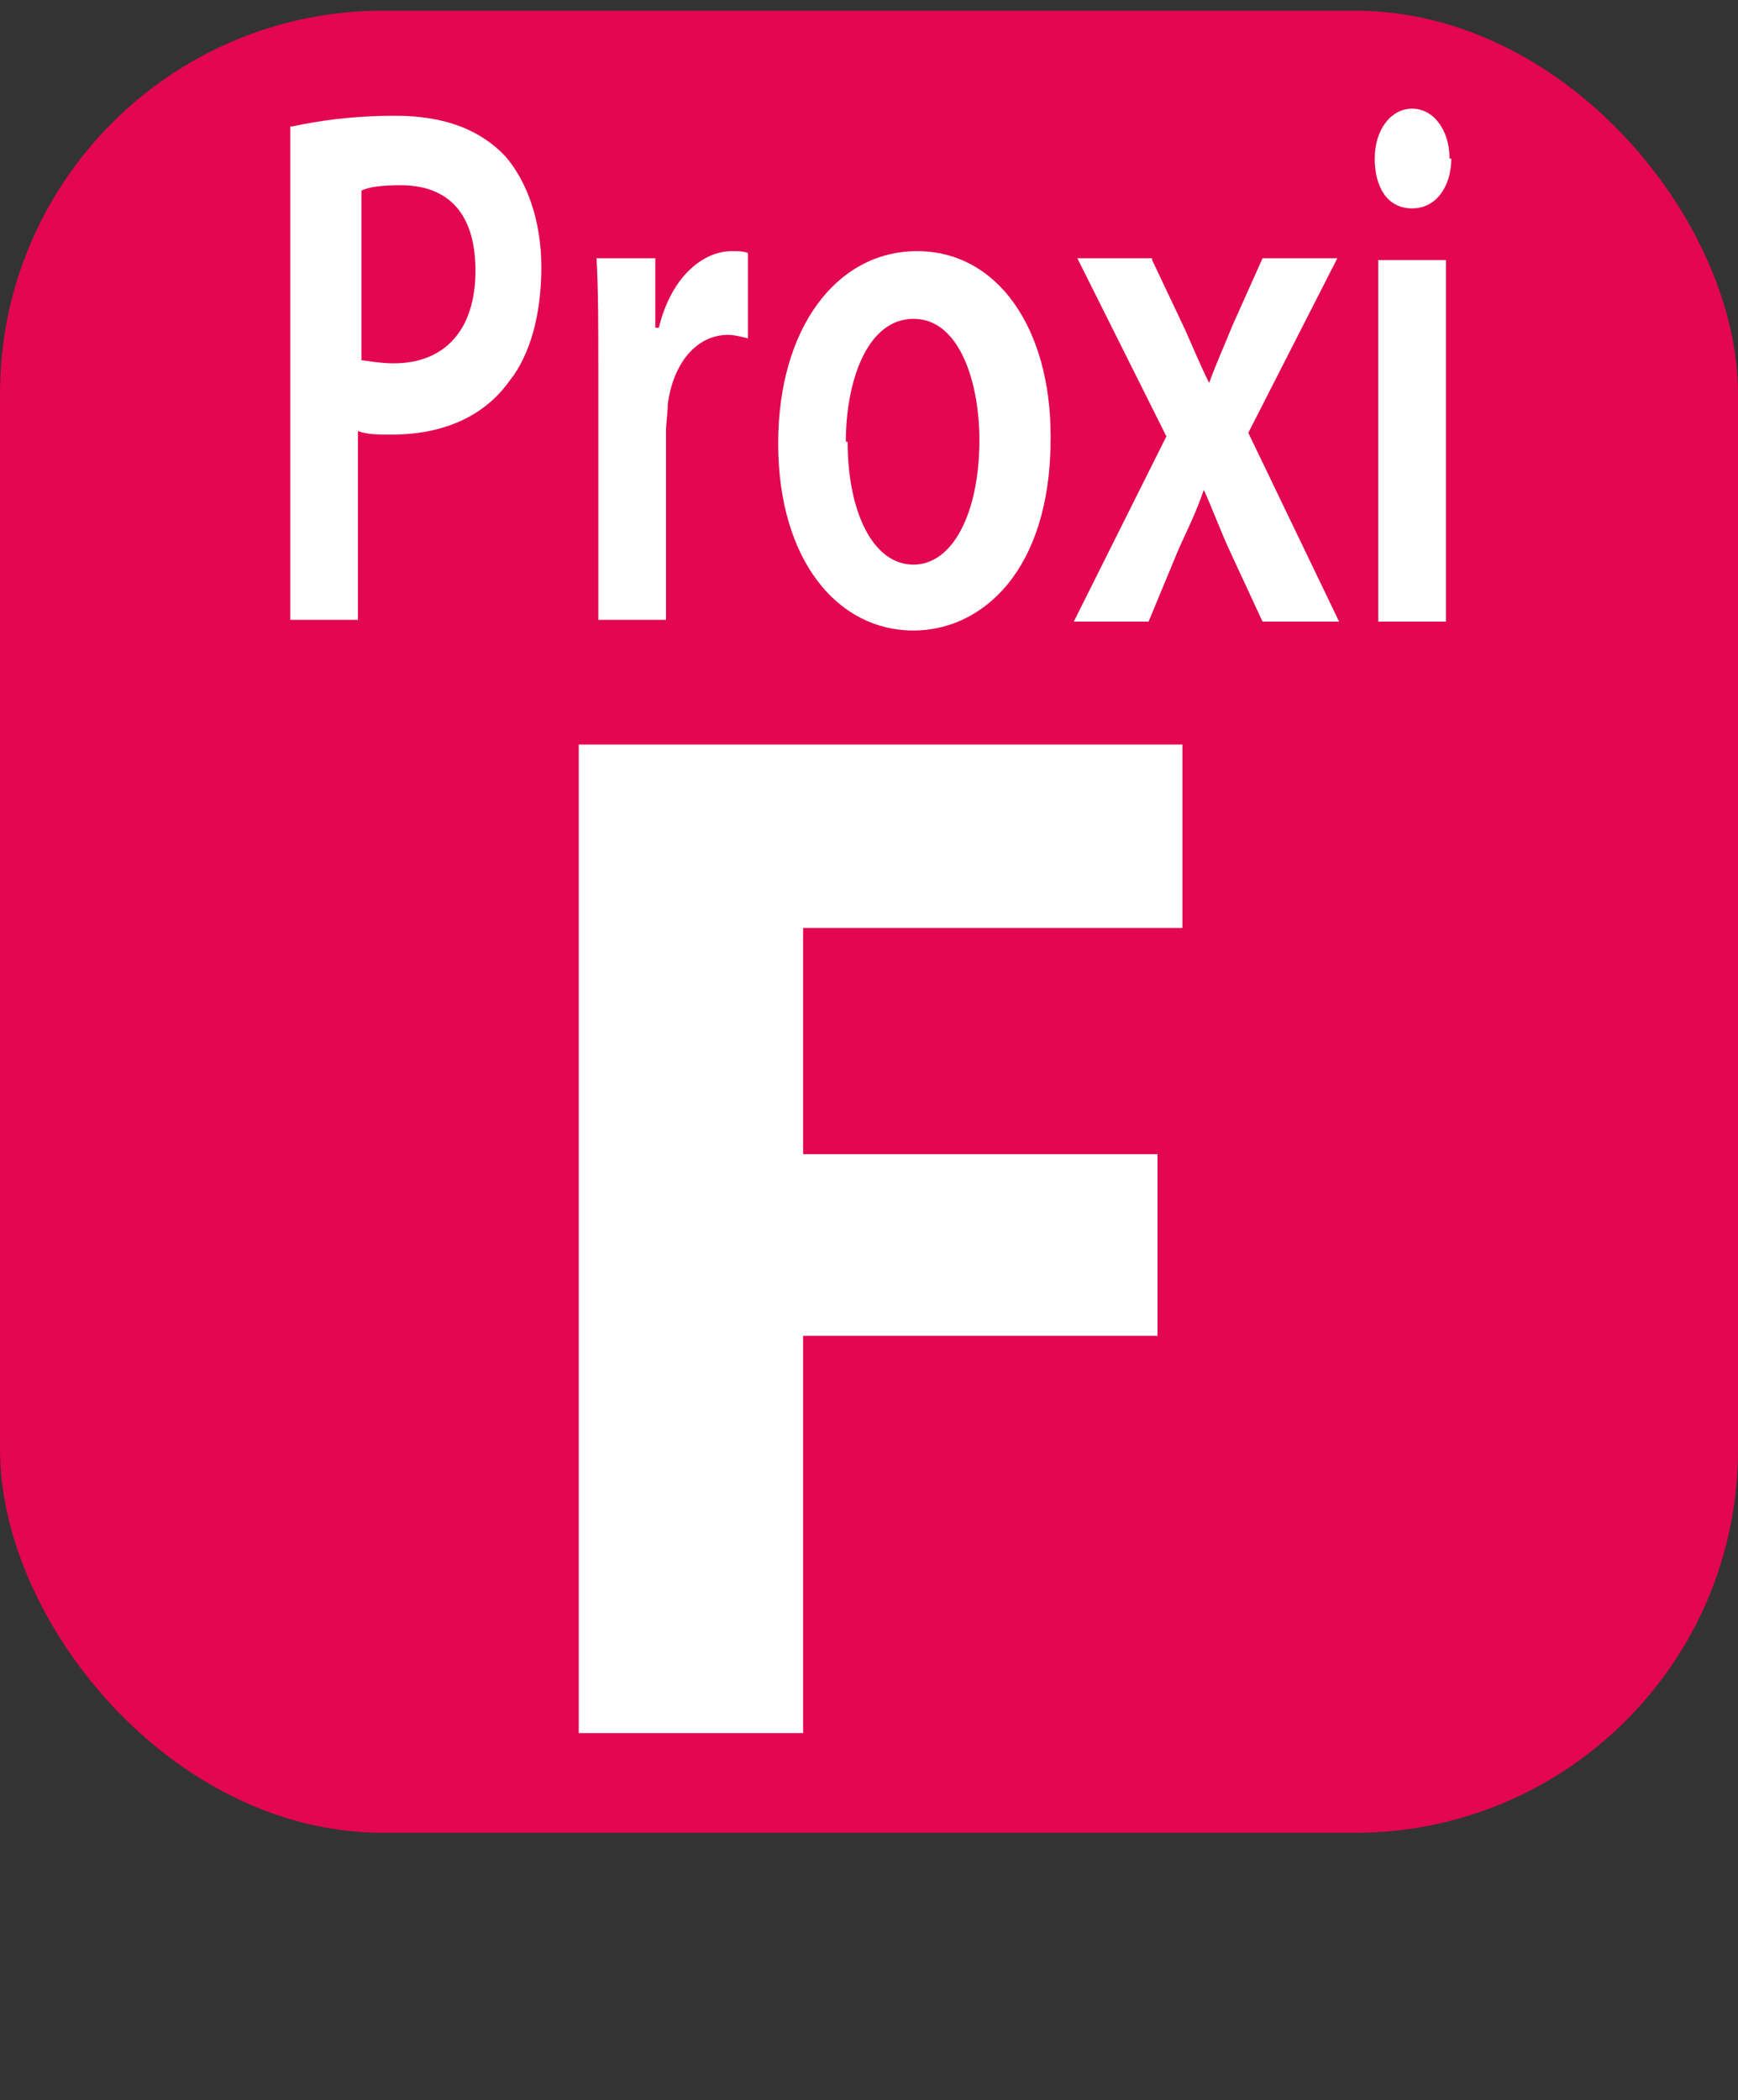
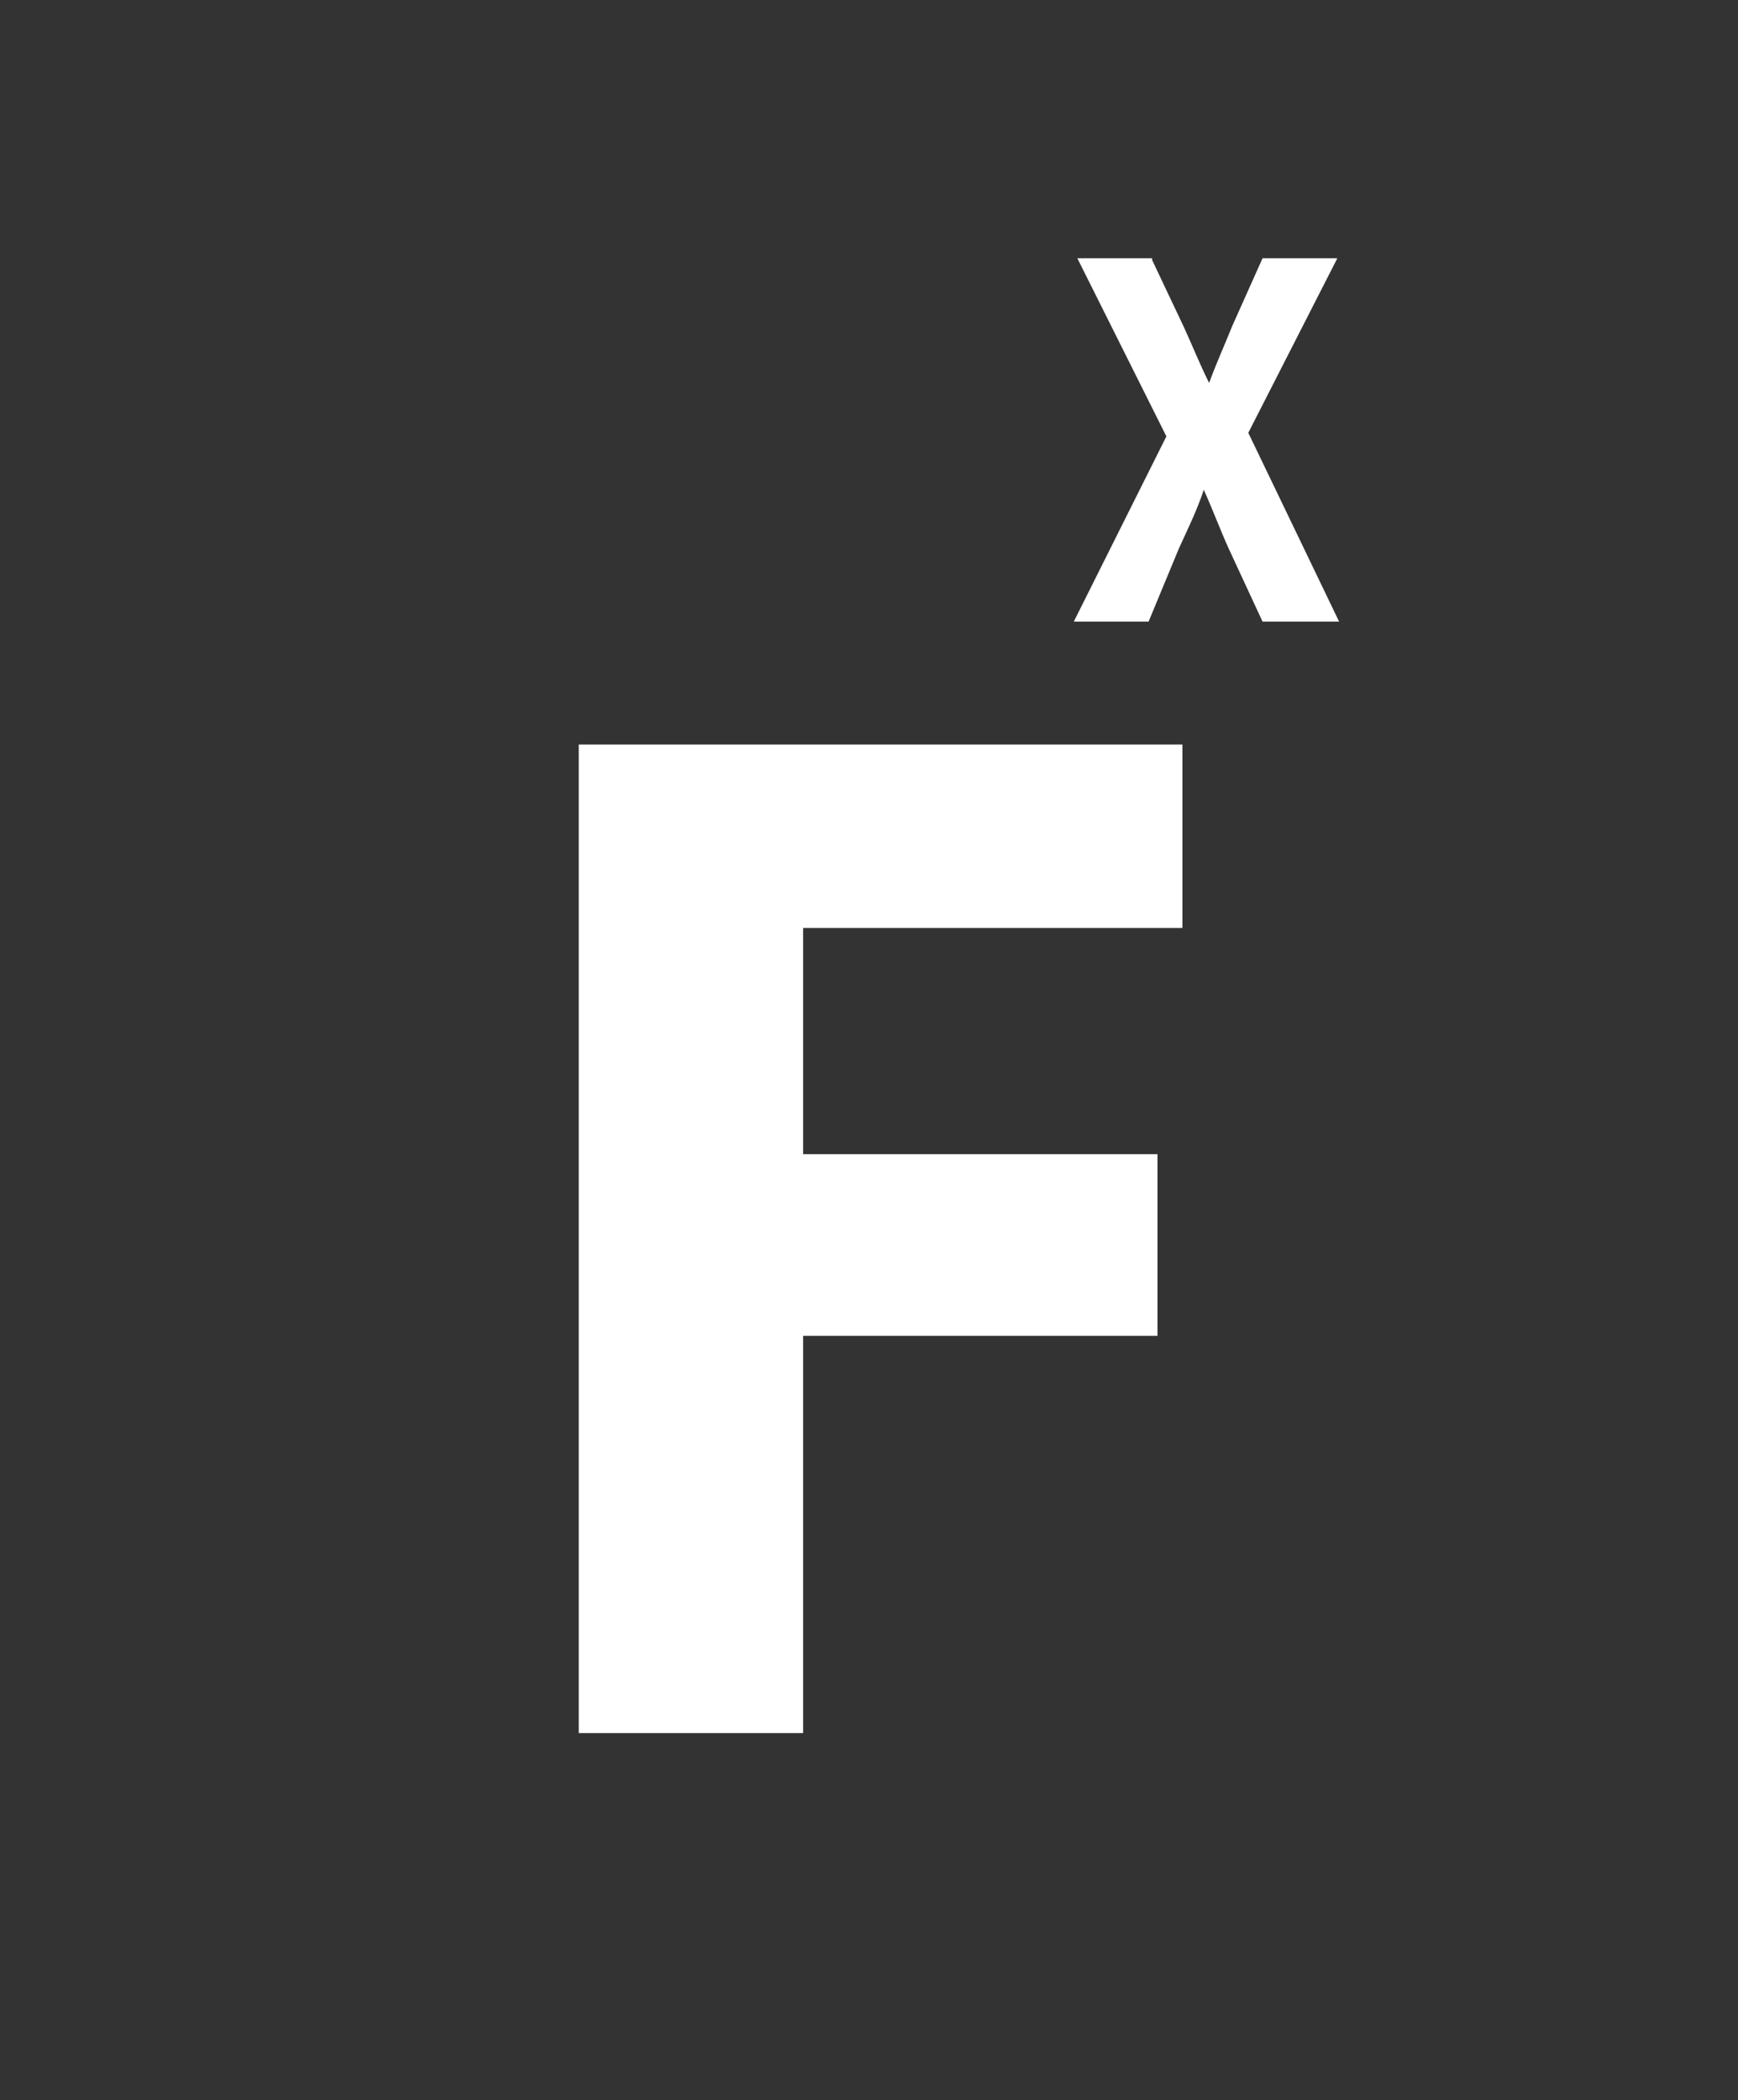
<svg xmlns="http://www.w3.org/2000/svg" id="a" viewBox="0 0 9.76 11.79">
  <rect x="0" y="0" width="9.76" height="11.79" fill="#333333" stroke="none" />
  <defs>
    <style>.b{fill:#fff;}.c{fill:#e30650;}</style>
  </defs>
-   <rect class="c" y=".06" width="9.76" height="10.23" rx="2.15" ry="2.15" />
  <g>
-     <path class="b" d="M1.64,.71c.14-.03,.33-.06,.58-.06,.28,0,.48,.08,.62,.23,.12,.14,.2,.36,.2,.62s-.06,.49-.18,.64c-.15,.21-.39,.3-.66,.3-.07,0-.14,0-.19-.02v1.06h-.38V.71Zm.38,1.31s.11,.02,.19,.02c.29,0,.46-.19,.46-.52s-.16-.48-.42-.48c-.11,0-.18,.01-.22,.03v.95Z" />
-     <path class="b" d="M3.36,2.11c0-.28,0-.47-.01-.66h.33v.39h.02c.07-.29,.25-.43,.41-.43,.04,0,.06,0,.09,.01v.48s-.07-.02-.11-.02c-.18,0-.31,.16-.34,.39,0,.05-.01,.1-.01,.16v1.05h-.38v-1.38Z" />
-     <path class="b" d="M5.9,2.46c0,.75-.39,1.08-.77,1.08-.43,0-.76-.4-.76-1.05s.33-1.08,.78-1.08,.75,.43,.75,1.04Zm-1.14,.02c0,.39,.14,.69,.37,.69,.22,0,.37-.29,.37-.7,0-.32-.11-.68-.37-.68s-.38,.35-.38,.69Z" />
    <path class="b" d="M6.47,1.46l.18,.38c.05,.11,.09,.21,.14,.31h0c.04-.11,.09-.22,.13-.32l.17-.38h.42l-.5,.98,.51,1.06h-.43l-.19-.41c-.05-.11-.09-.22-.14-.33h0c-.04,.12-.09,.22-.14,.33l-.17,.41h-.42l.52-1.04-.5-1h.42Z" />
-     <path class="b" d="M8.15,.89c0,.15-.08,.28-.22,.28s-.21-.12-.21-.28,.09-.28,.21-.28,.21,.12,.21,.28Zm-.41,2.6V1.46h.38V3.49h-.38Z" />
  </g>
  <path class="b" d="M3.25,4.18h3.39v1.03h-2.13v1.27h1.99v1.02h-1.99v2.23h-1.26V4.18Z" />
</svg>